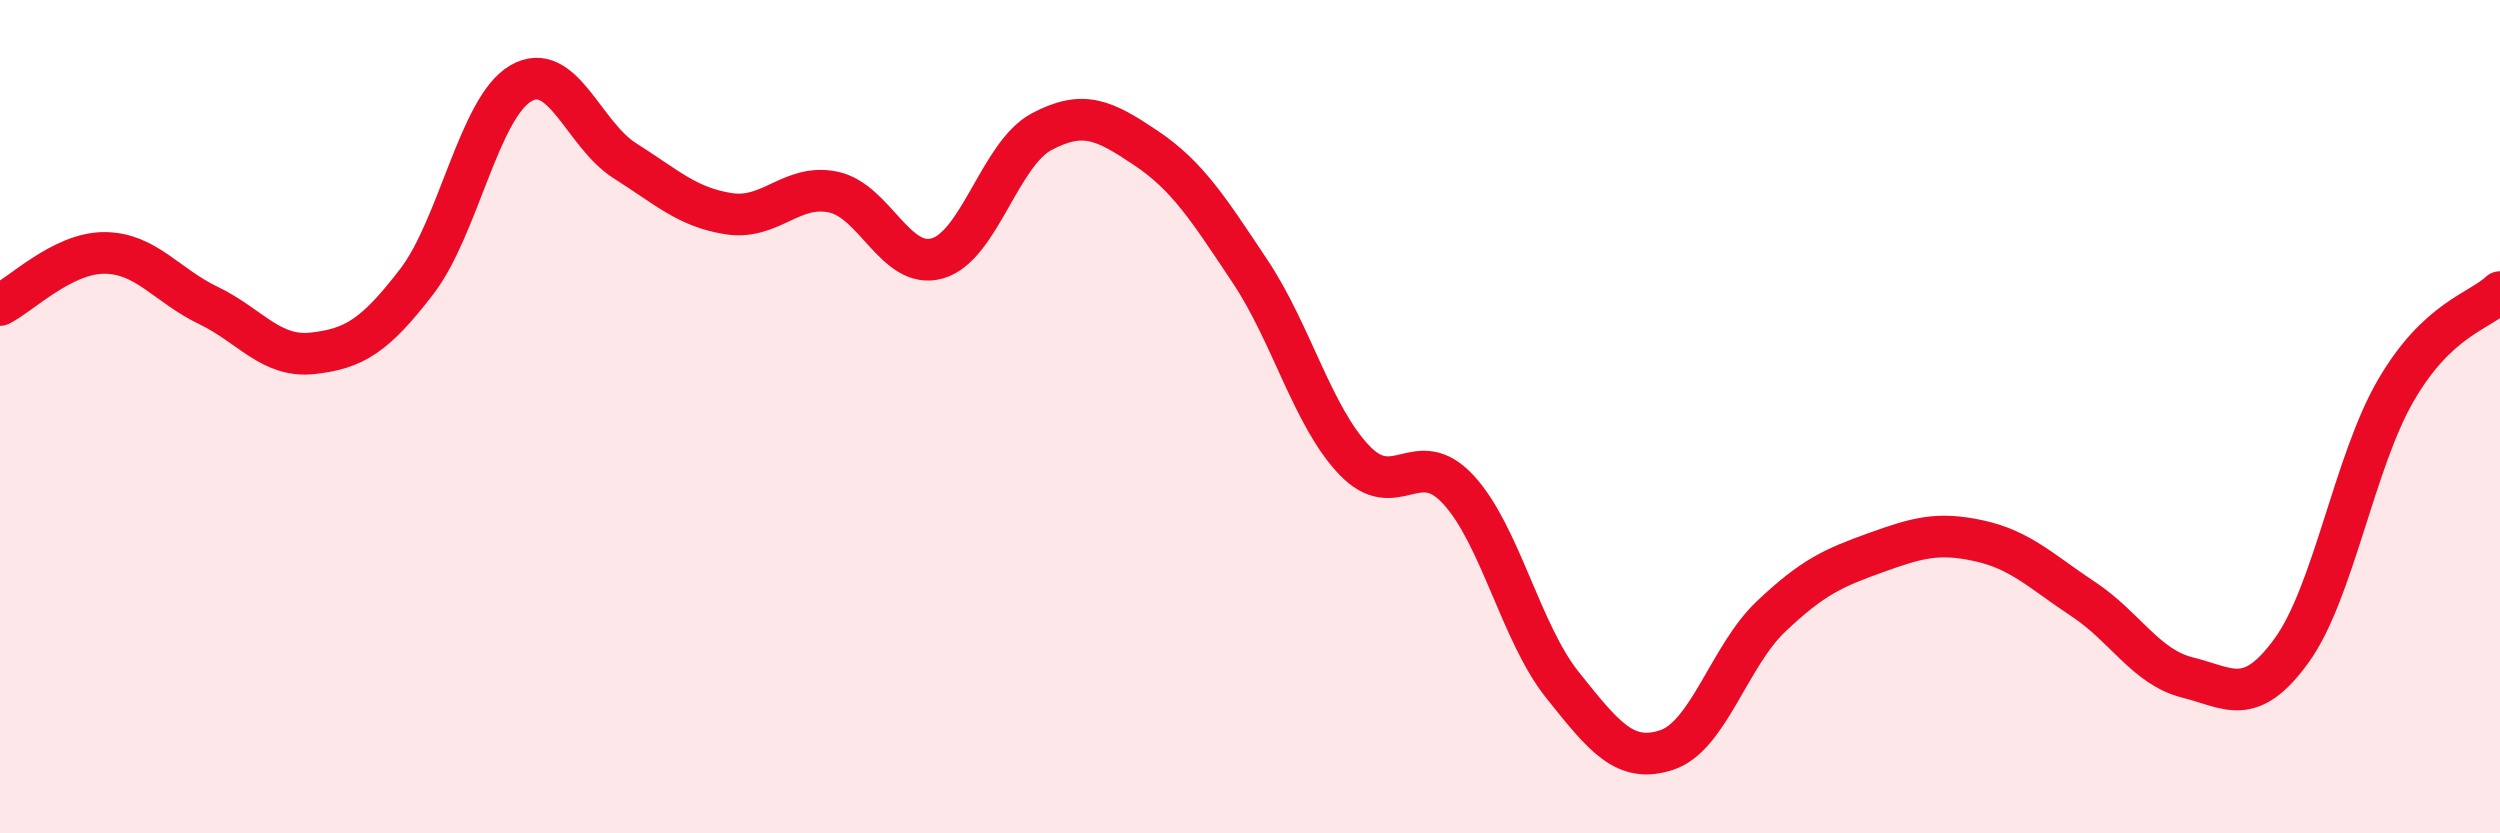
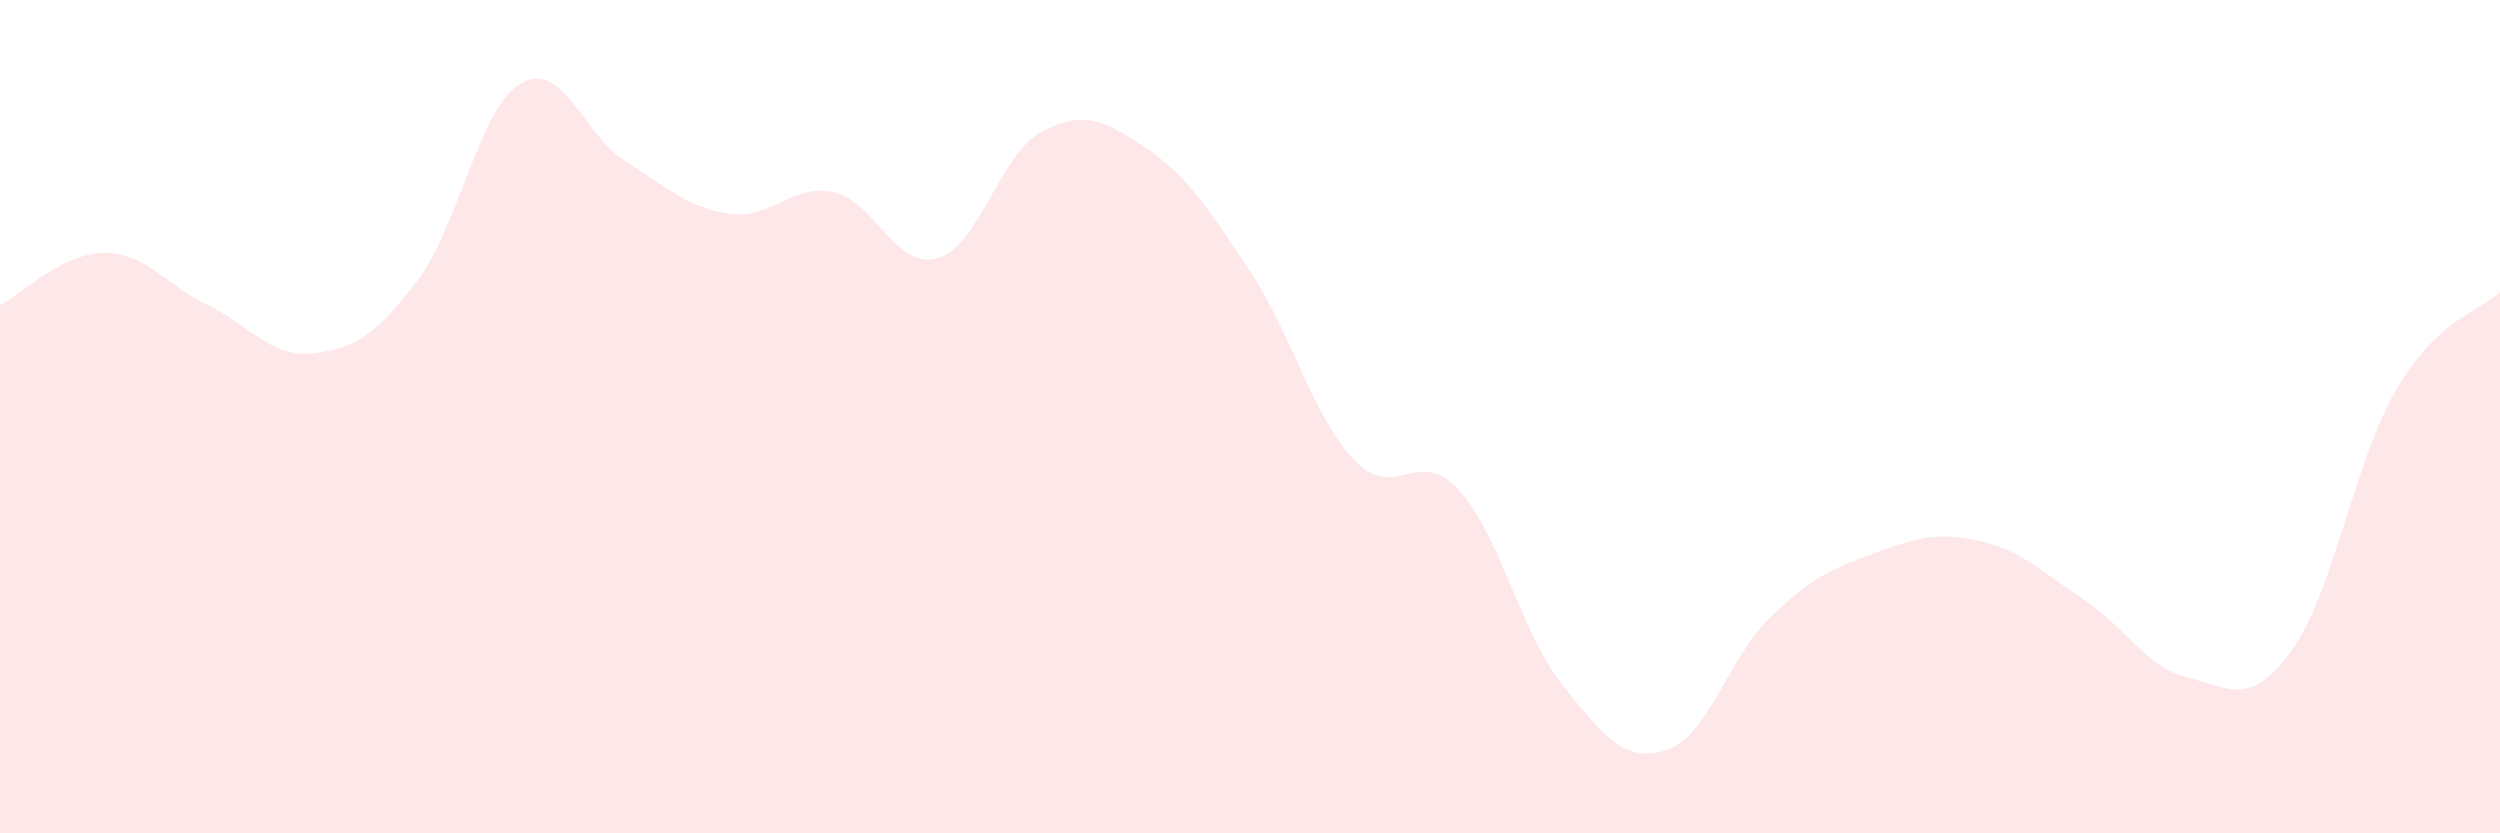
<svg xmlns="http://www.w3.org/2000/svg" width="60" height="20" viewBox="0 0 60 20">
  <path d="M 0,7.32 C 0.5,7.07 1.5,6.07 2.5,6.07 C 3.5,6.07 4,6.85 5,7.33 C 6,7.81 6.5,8.59 7.5,8.48 C 8.5,8.37 9,8.06 10,6.76 C 11,5.46 11.5,2.58 12.5,2 C 13.5,1.42 14,3.23 15,3.86 C 16,4.49 16.5,4.98 17.5,5.13 C 18.5,5.28 19,4.4 20,4.61 C 21,4.82 21.5,6.49 22.5,6.2 C 23.5,5.91 24,3.69 25,3.16 C 26,2.63 26.5,2.88 27.5,3.55 C 28.5,4.22 29,5.01 30,6.51 C 31,8.01 31.5,9.99 32.5,11.04 C 33.5,12.09 34,10.67 35,11.75 C 36,12.83 36.5,15.19 37.5,16.44 C 38.5,17.69 39,18.33 40,18 C 41,17.67 41.5,15.75 42.5,14.8 C 43.5,13.85 44,13.63 45,13.27 C 46,12.91 46.5,12.76 47.5,12.98 C 48.5,13.2 49,13.72 50,14.38 C 51,15.04 51.5,16.01 52.5,16.26 C 53.5,16.51 54,16.99 55,15.61 C 56,14.23 56.5,11.09 57.5,9.37 C 58.5,7.65 59.5,7.48 60,7.01L60 20L0 20Z" fill="#EB0A25" opacity="0.1" stroke-linecap="round" stroke-linejoin="round" />
-   <path d="M 0,7.32 C 0.5,7.07 1.5,6.07 2.5,6.07 C 3.5,6.07 4,6.85 5,7.33 C 6,7.81 6.5,8.59 7.5,8.48 C 8.5,8.37 9,8.06 10,6.76 C 11,5.46 11.5,2.58 12.5,2 C 13.5,1.42 14,3.23 15,3.86 C 16,4.49 16.5,4.98 17.5,5.13 C 18.5,5.28 19,4.4 20,4.61 C 21,4.82 21.5,6.49 22.5,6.2 C 23.5,5.91 24,3.69 25,3.16 C 26,2.63 26.5,2.88 27.5,3.55 C 28.5,4.22 29,5.01 30,6.51 C 31,8.01 31.5,9.99 32.5,11.04 C 33.5,12.09 34,10.67 35,11.75 C 36,12.83 36.5,15.19 37.5,16.44 C 38.5,17.69 39,18.33 40,18 C 41,17.67 41.5,15.75 42.5,14.8 C 43.5,13.85 44,13.63 45,13.27 C 46,12.91 46.5,12.76 47.5,12.98 C 48.5,13.2 49,13.72 50,14.38 C 51,15.04 51.5,16.01 52.5,16.26 C 53.5,16.51 54,16.99 55,15.61 C 56,14.23 56.5,11.09 57.5,9.37 C 58.5,7.65 59.5,7.48 60,7.01" stroke="#EB0A25" stroke-width="1" fill="none" stroke-linecap="round" stroke-linejoin="round" />
</svg>